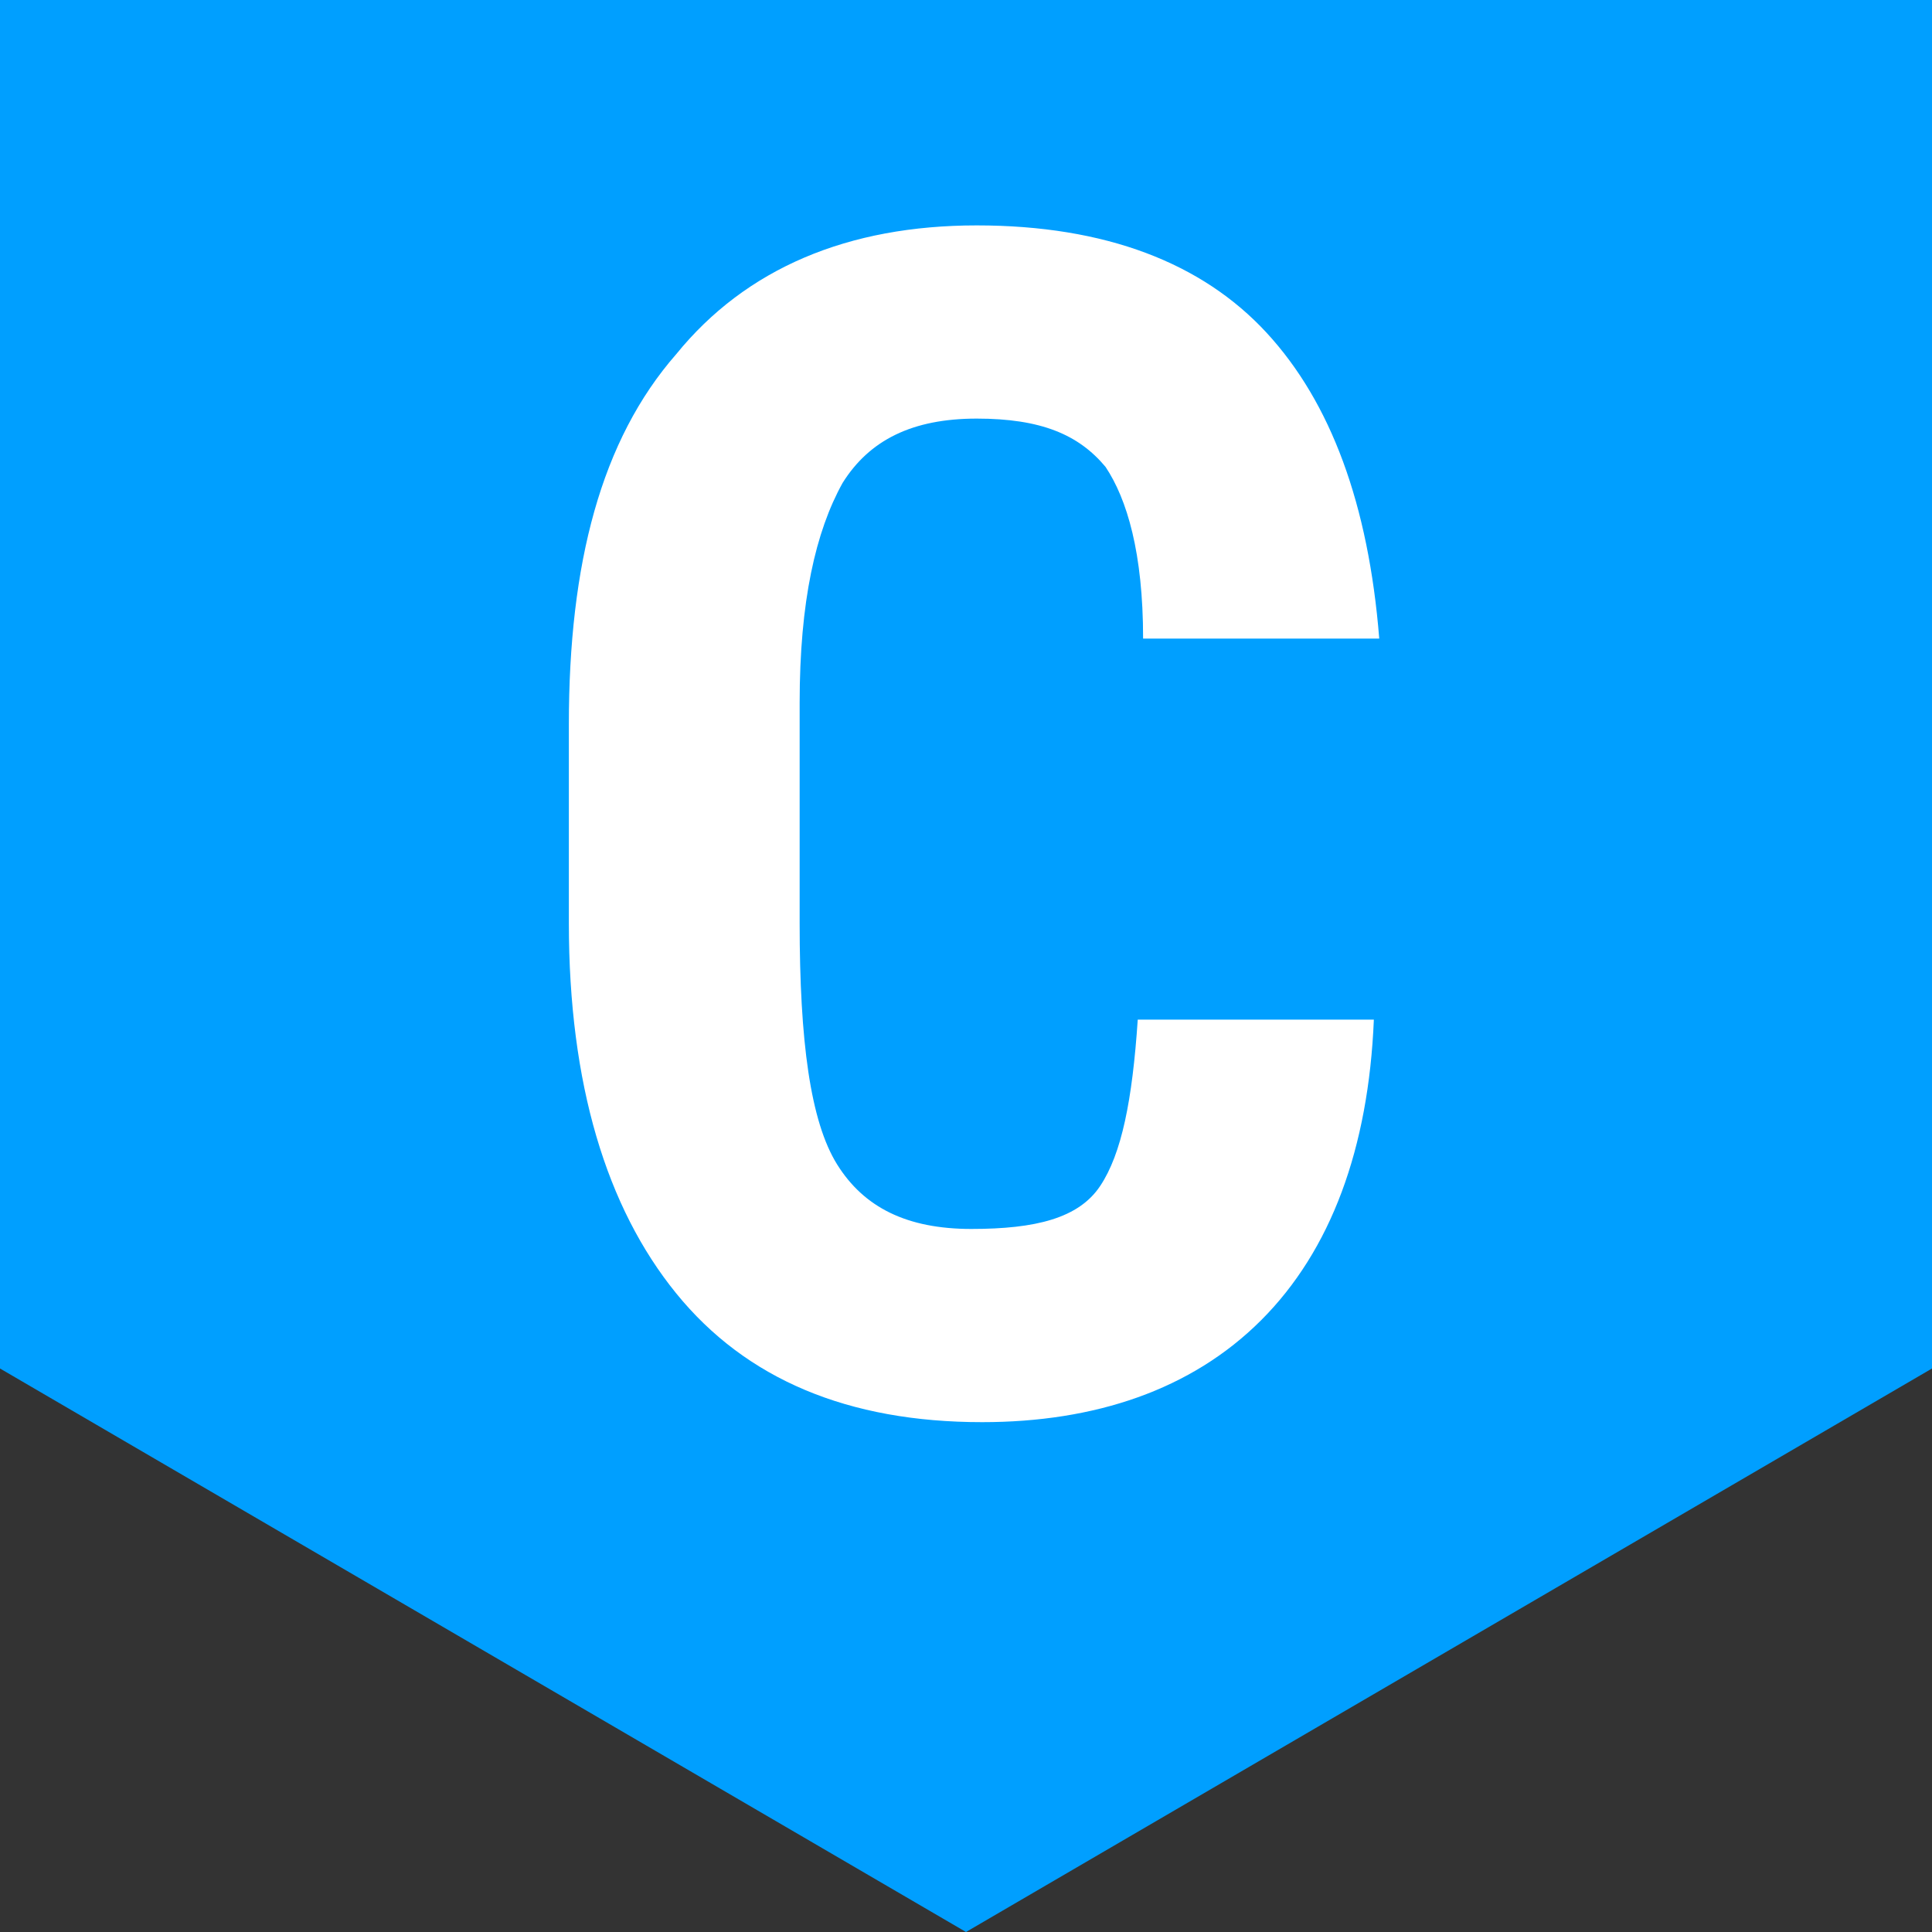
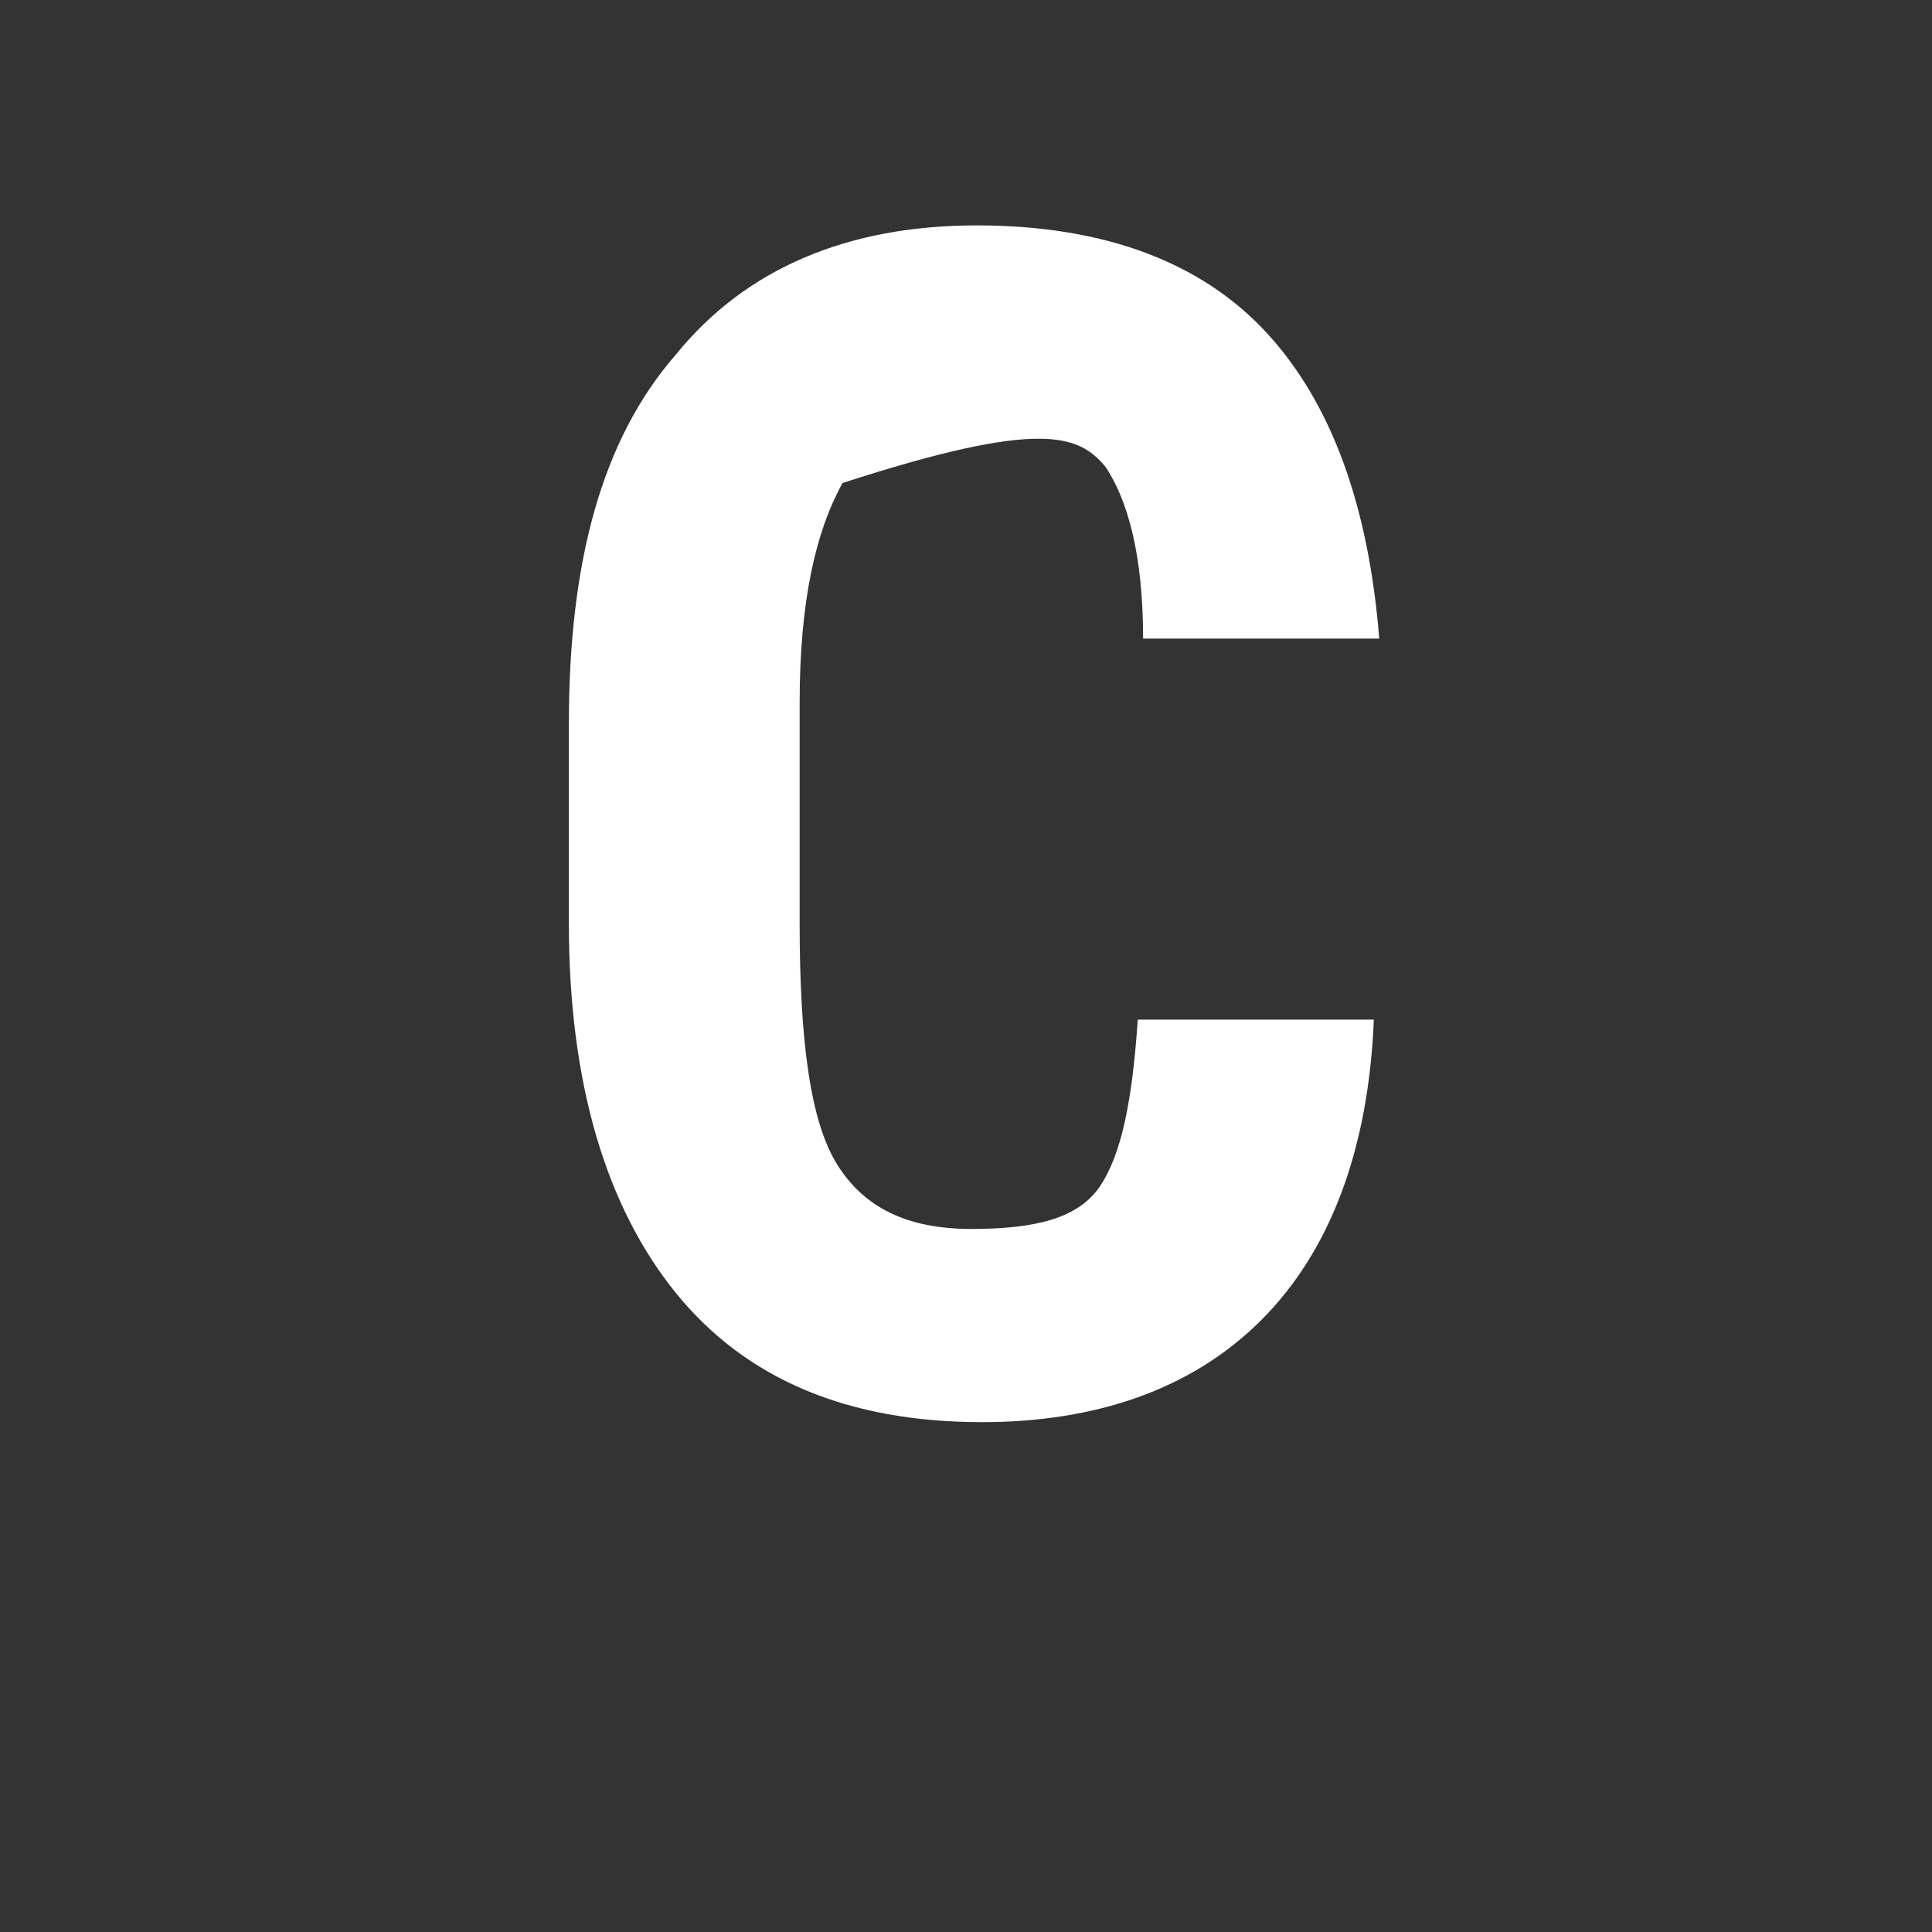
<svg xmlns="http://www.w3.org/2000/svg" width="48" height="48" viewBox="0 0 48 48" fill="none">
  <rect x="0" y="0" width="48" height="48" fill="#333333" stroke="none" />
-   <path d="M24 48L0 34V0H48V34L24 48Z" fill="#009FFF" />
-   <path d="M31.333 32.8C33.067 31.066 34 28.533 34.133 25.333H28.267C28.133 27.333 27.867 28.666 27.333 29.466C26.8 30.266 25.733 30.533 24.133 30.533C22.533 30.533 21.467 30 20.8 28.933C20.133 27.866 19.867 25.866 19.867 22.933V17.466C19.867 14.933 20.267 13.2 20.933 12C21.6 10.933 22.667 10.4 24.267 10.4C25.867 10.4 26.8 10.8 27.467 11.6C28 12.4 28.4 13.733 28.4 15.866H34.267C34 12.533 33.067 10 31.467 8.266C29.867 6.533 27.467 5.6 24.267 5.6C21.067 5.6 18.533 6.666 16.8 8.8C14.933 10.933 14.133 14 14.133 18V22.933C14.133 26.933 15.067 30 16.8 32.133C18.533 34.266 21.067 35.333 24.4 35.333C27.2 35.333 29.6 34.533 31.333 32.8Z" fill="white" />
+   <path d="M31.333 32.8C33.067 31.066 34 28.533 34.133 25.333H28.267C28.133 27.333 27.867 28.666 27.333 29.466C26.8 30.266 25.733 30.533 24.133 30.533C22.533 30.533 21.467 30 20.8 28.933C20.133 27.866 19.867 25.866 19.867 22.933V17.466C19.867 14.933 20.267 13.2 20.933 12C25.867 10.4 26.8 10.8 27.467 11.6C28 12.4 28.4 13.733 28.4 15.866H34.267C34 12.533 33.067 10 31.467 8.266C29.867 6.533 27.467 5.6 24.267 5.6C21.067 5.6 18.533 6.666 16.8 8.8C14.933 10.933 14.133 14 14.133 18V22.933C14.133 26.933 15.067 30 16.8 32.133C18.533 34.266 21.067 35.333 24.4 35.333C27.2 35.333 29.6 34.533 31.333 32.8Z" fill="white" />
</svg>